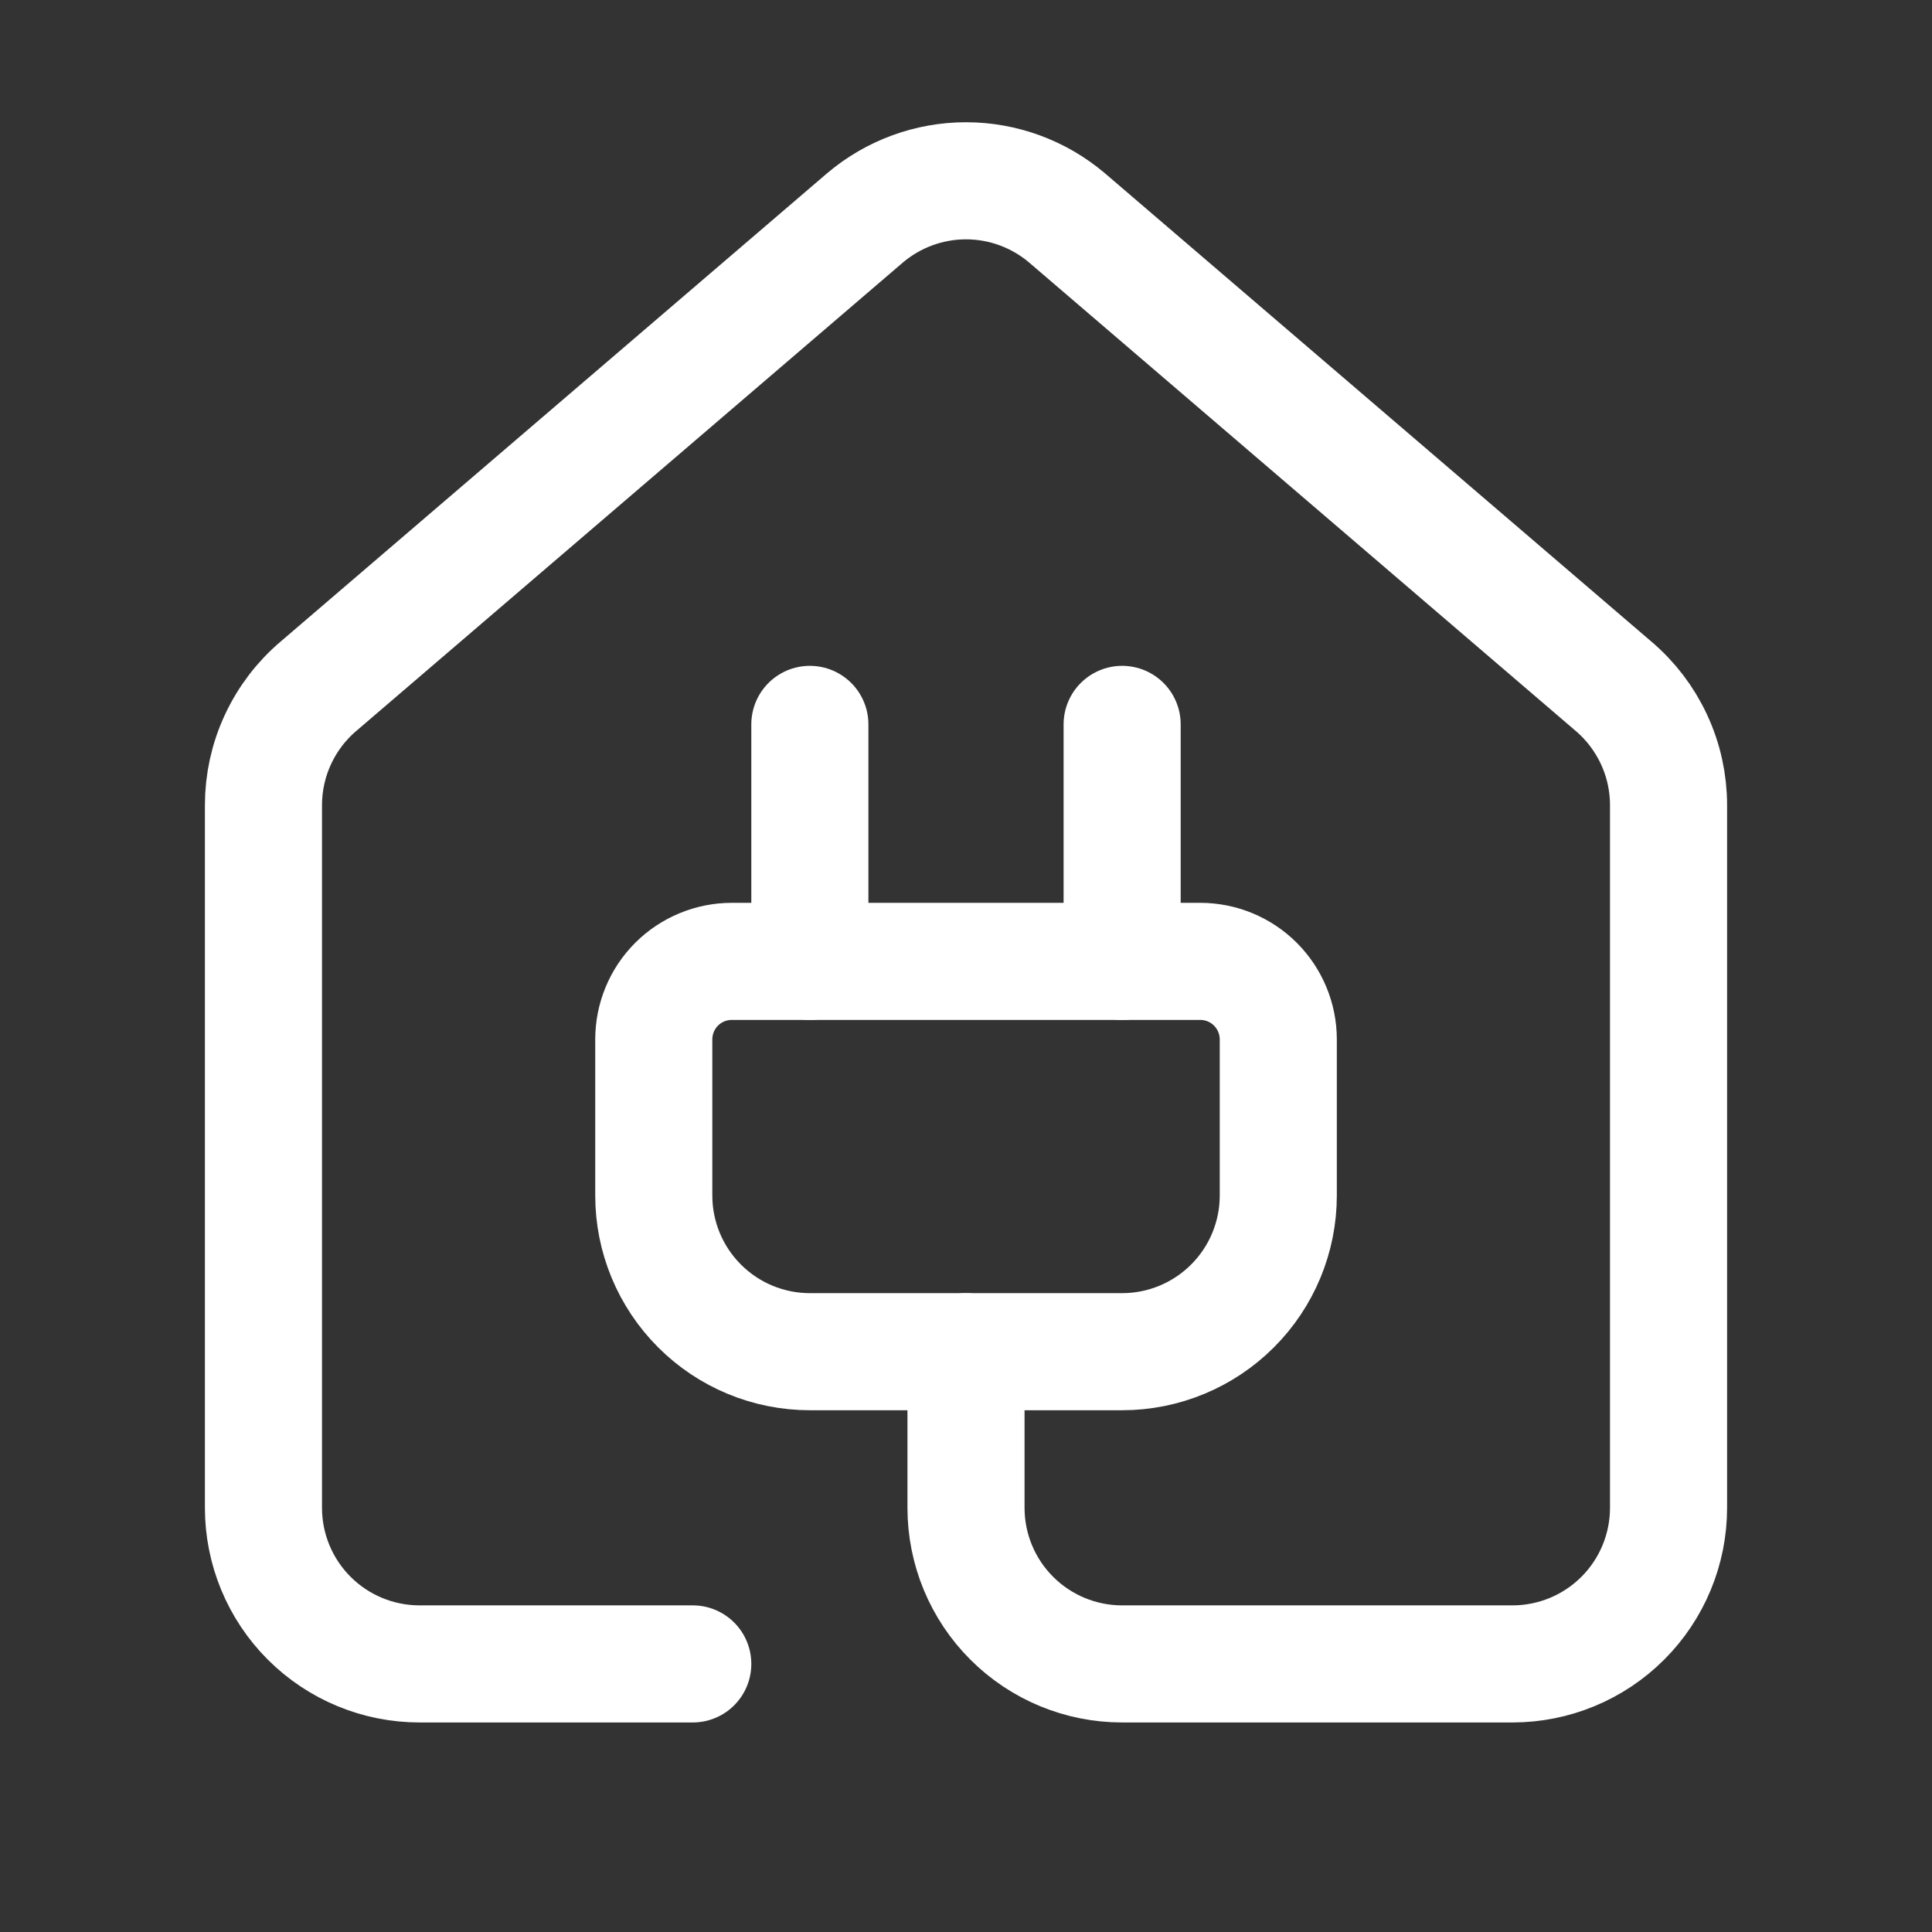
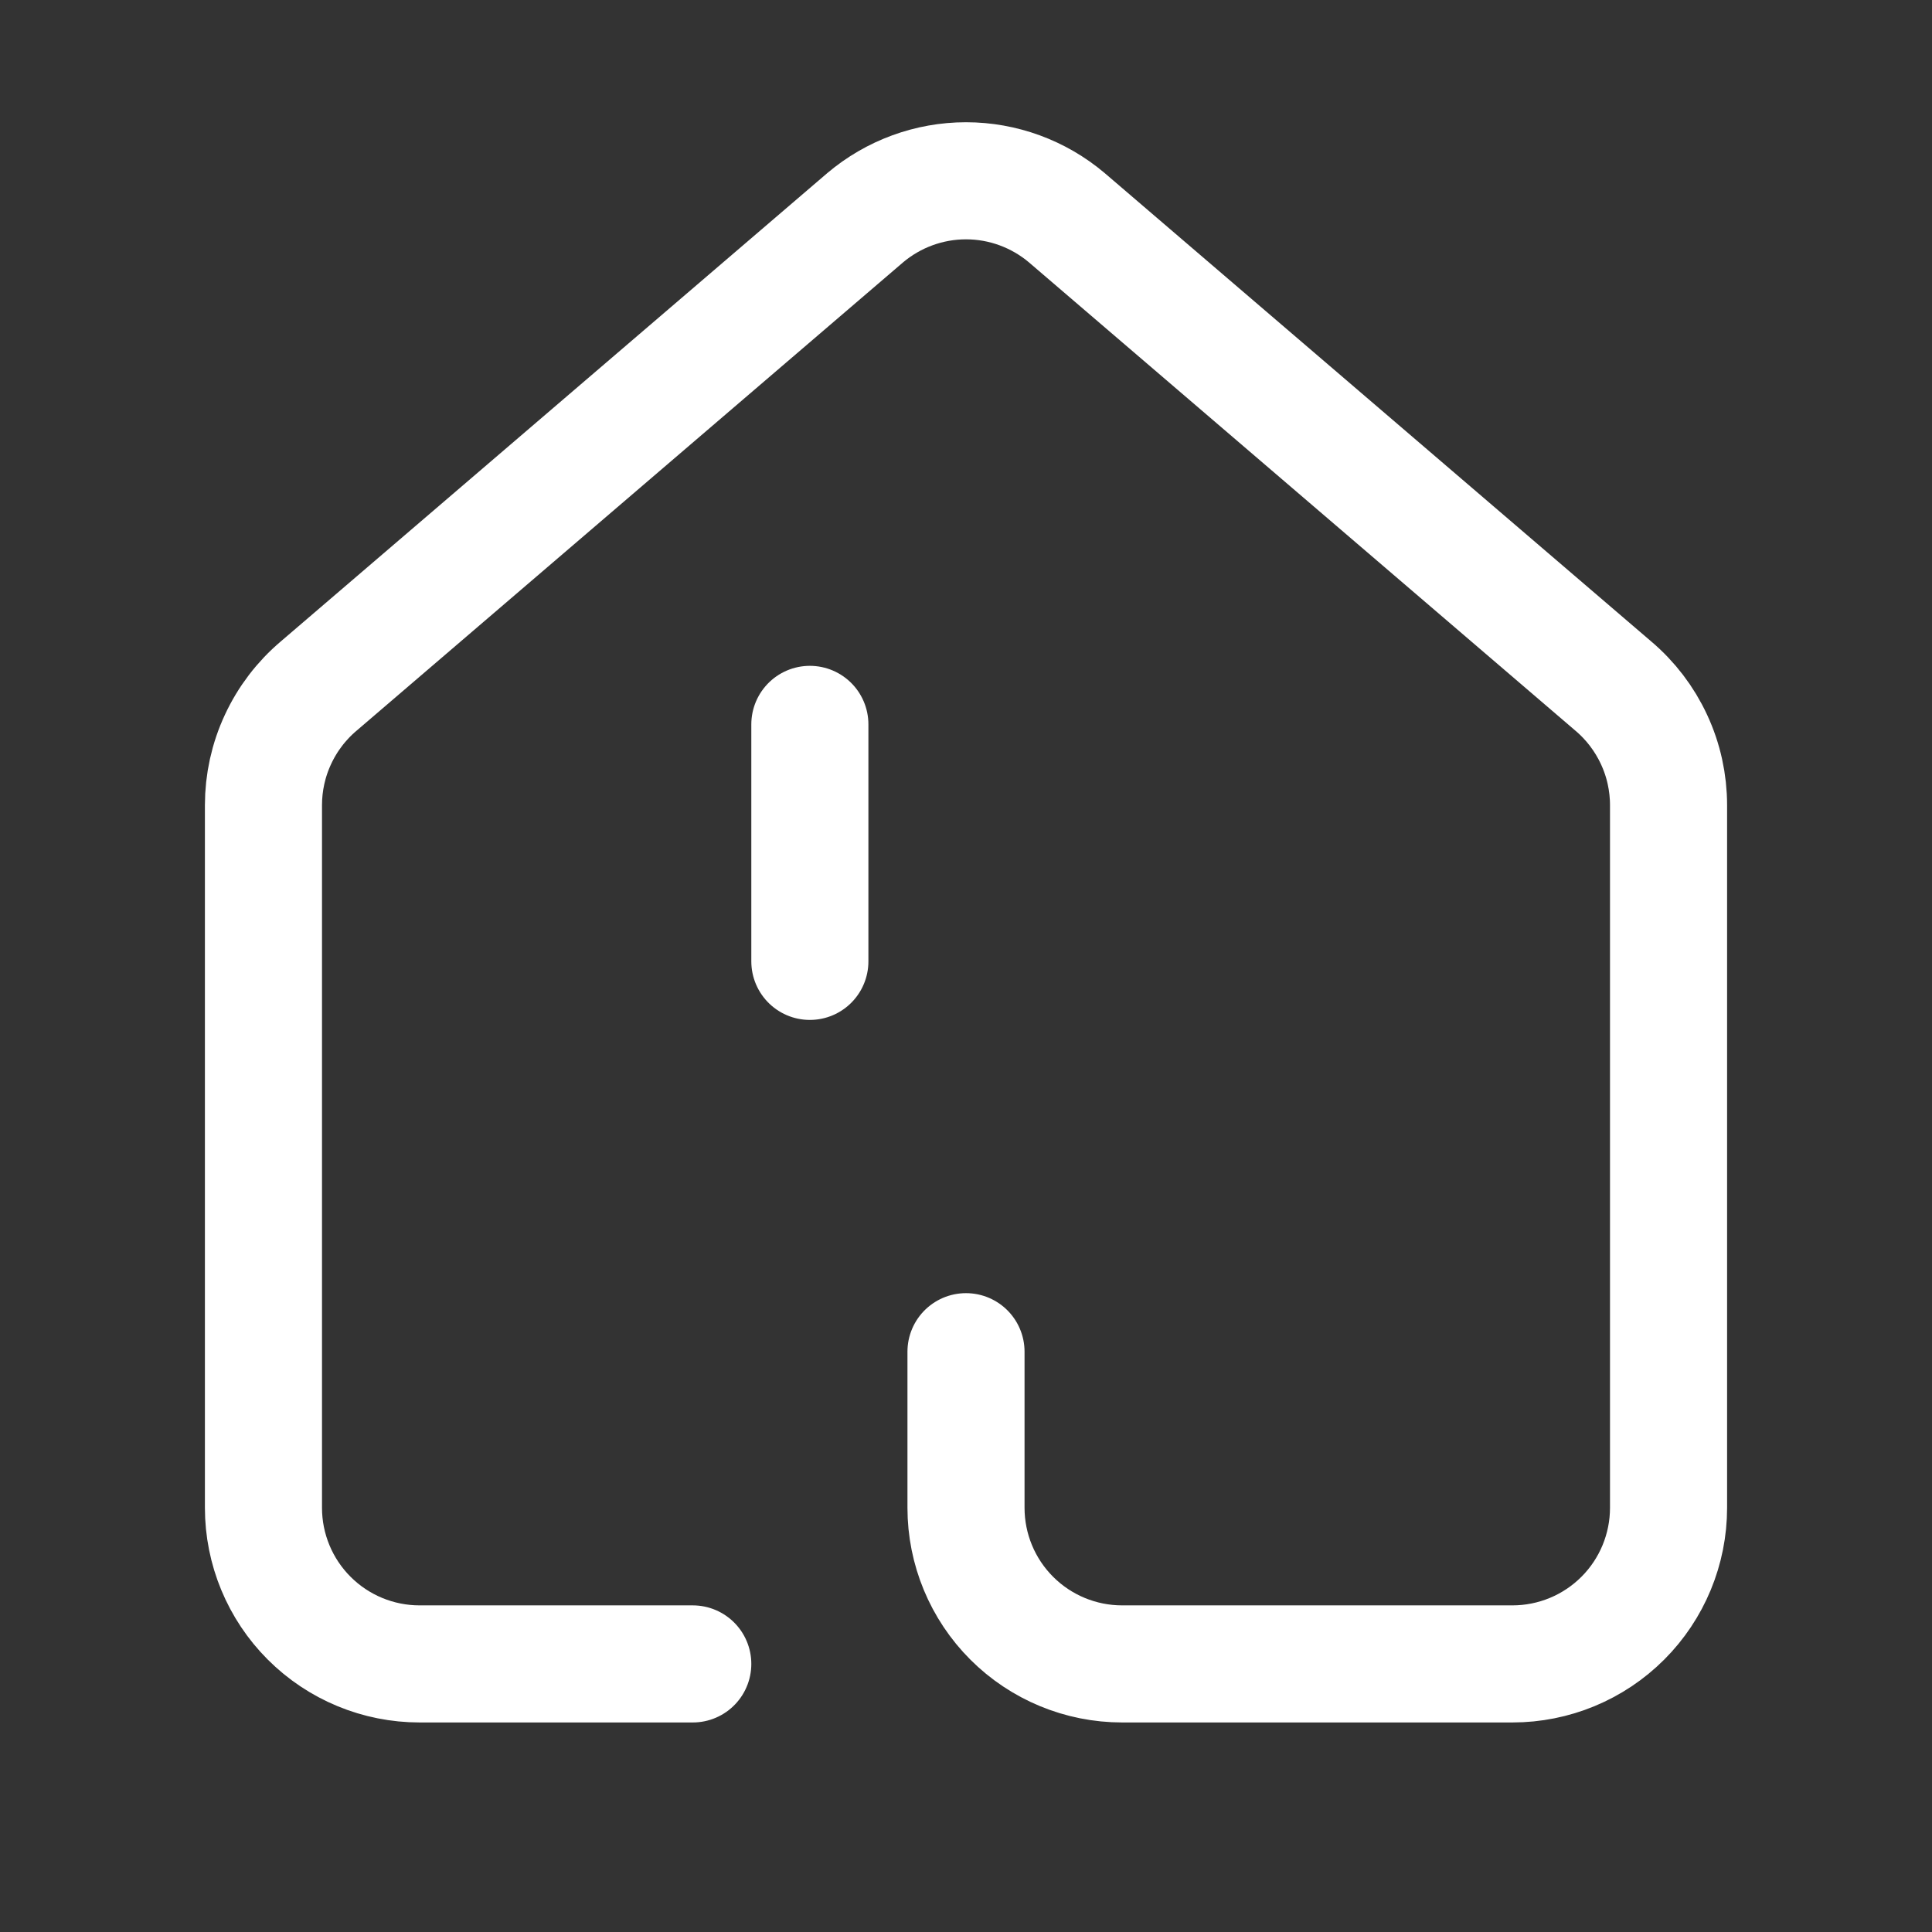
<svg xmlns="http://www.w3.org/2000/svg" width="33" height="33" viewBox="0 0 33 33" fill="none">
  <rect x="0" y="0" width="33" height="33" fill="#333333" stroke="none" />
  <path d="M13.833 16.421V12.373" stroke="white" stroke-width="2" stroke-linecap="round" stroke-linejoin="round" />
-   <path d="M19.167 16.421V12.373" stroke="white" stroke-width="2" stroke-linecap="round" stroke-linejoin="round" />
-   <path d="M20.5 16.421C20.854 16.421 21.193 16.561 21.443 16.811C21.693 17.061 21.834 17.401 21.834 17.754V20.421C21.834 21.128 21.553 21.806 21.053 22.306C20.552 22.807 19.874 23.088 19.167 23.088H13.834C13.126 23.088 12.448 22.807 11.948 22.306C11.448 21.806 11.167 21.128 11.167 20.421V17.754C11.167 17.401 11.307 17.061 11.557 16.811C11.808 16.561 12.147 16.421 12.5 16.421H20.5Z" stroke="white" stroke-width="2" stroke-linecap="round" stroke-linejoin="round" />
  <path d="M11.833 28.421H7.167C6.459 28.421 5.781 28.14 5.281 27.64C4.781 27.14 4.5 26.462 4.5 25.754V13.754C4.5 13.366 4.584 12.983 4.748 12.631C4.911 12.279 5.149 11.967 5.445 11.717L14.779 3.718C15.26 3.312 15.87 3.088 16.5 3.088C17.13 3.088 17.74 3.312 18.221 3.718L27.555 11.717C27.851 11.967 28.089 12.279 28.252 12.631C28.416 12.983 28.5 13.366 28.5 13.754V25.754C28.5 26.462 28.219 27.14 27.719 27.64C27.219 28.14 26.541 28.421 25.833 28.421H19.167C18.459 28.421 17.781 28.14 17.281 27.64C16.781 27.14 16.5 26.462 16.5 25.754V23.088" stroke="white" stroke-width="2" stroke-linecap="round" stroke-linejoin="round" />
</svg>